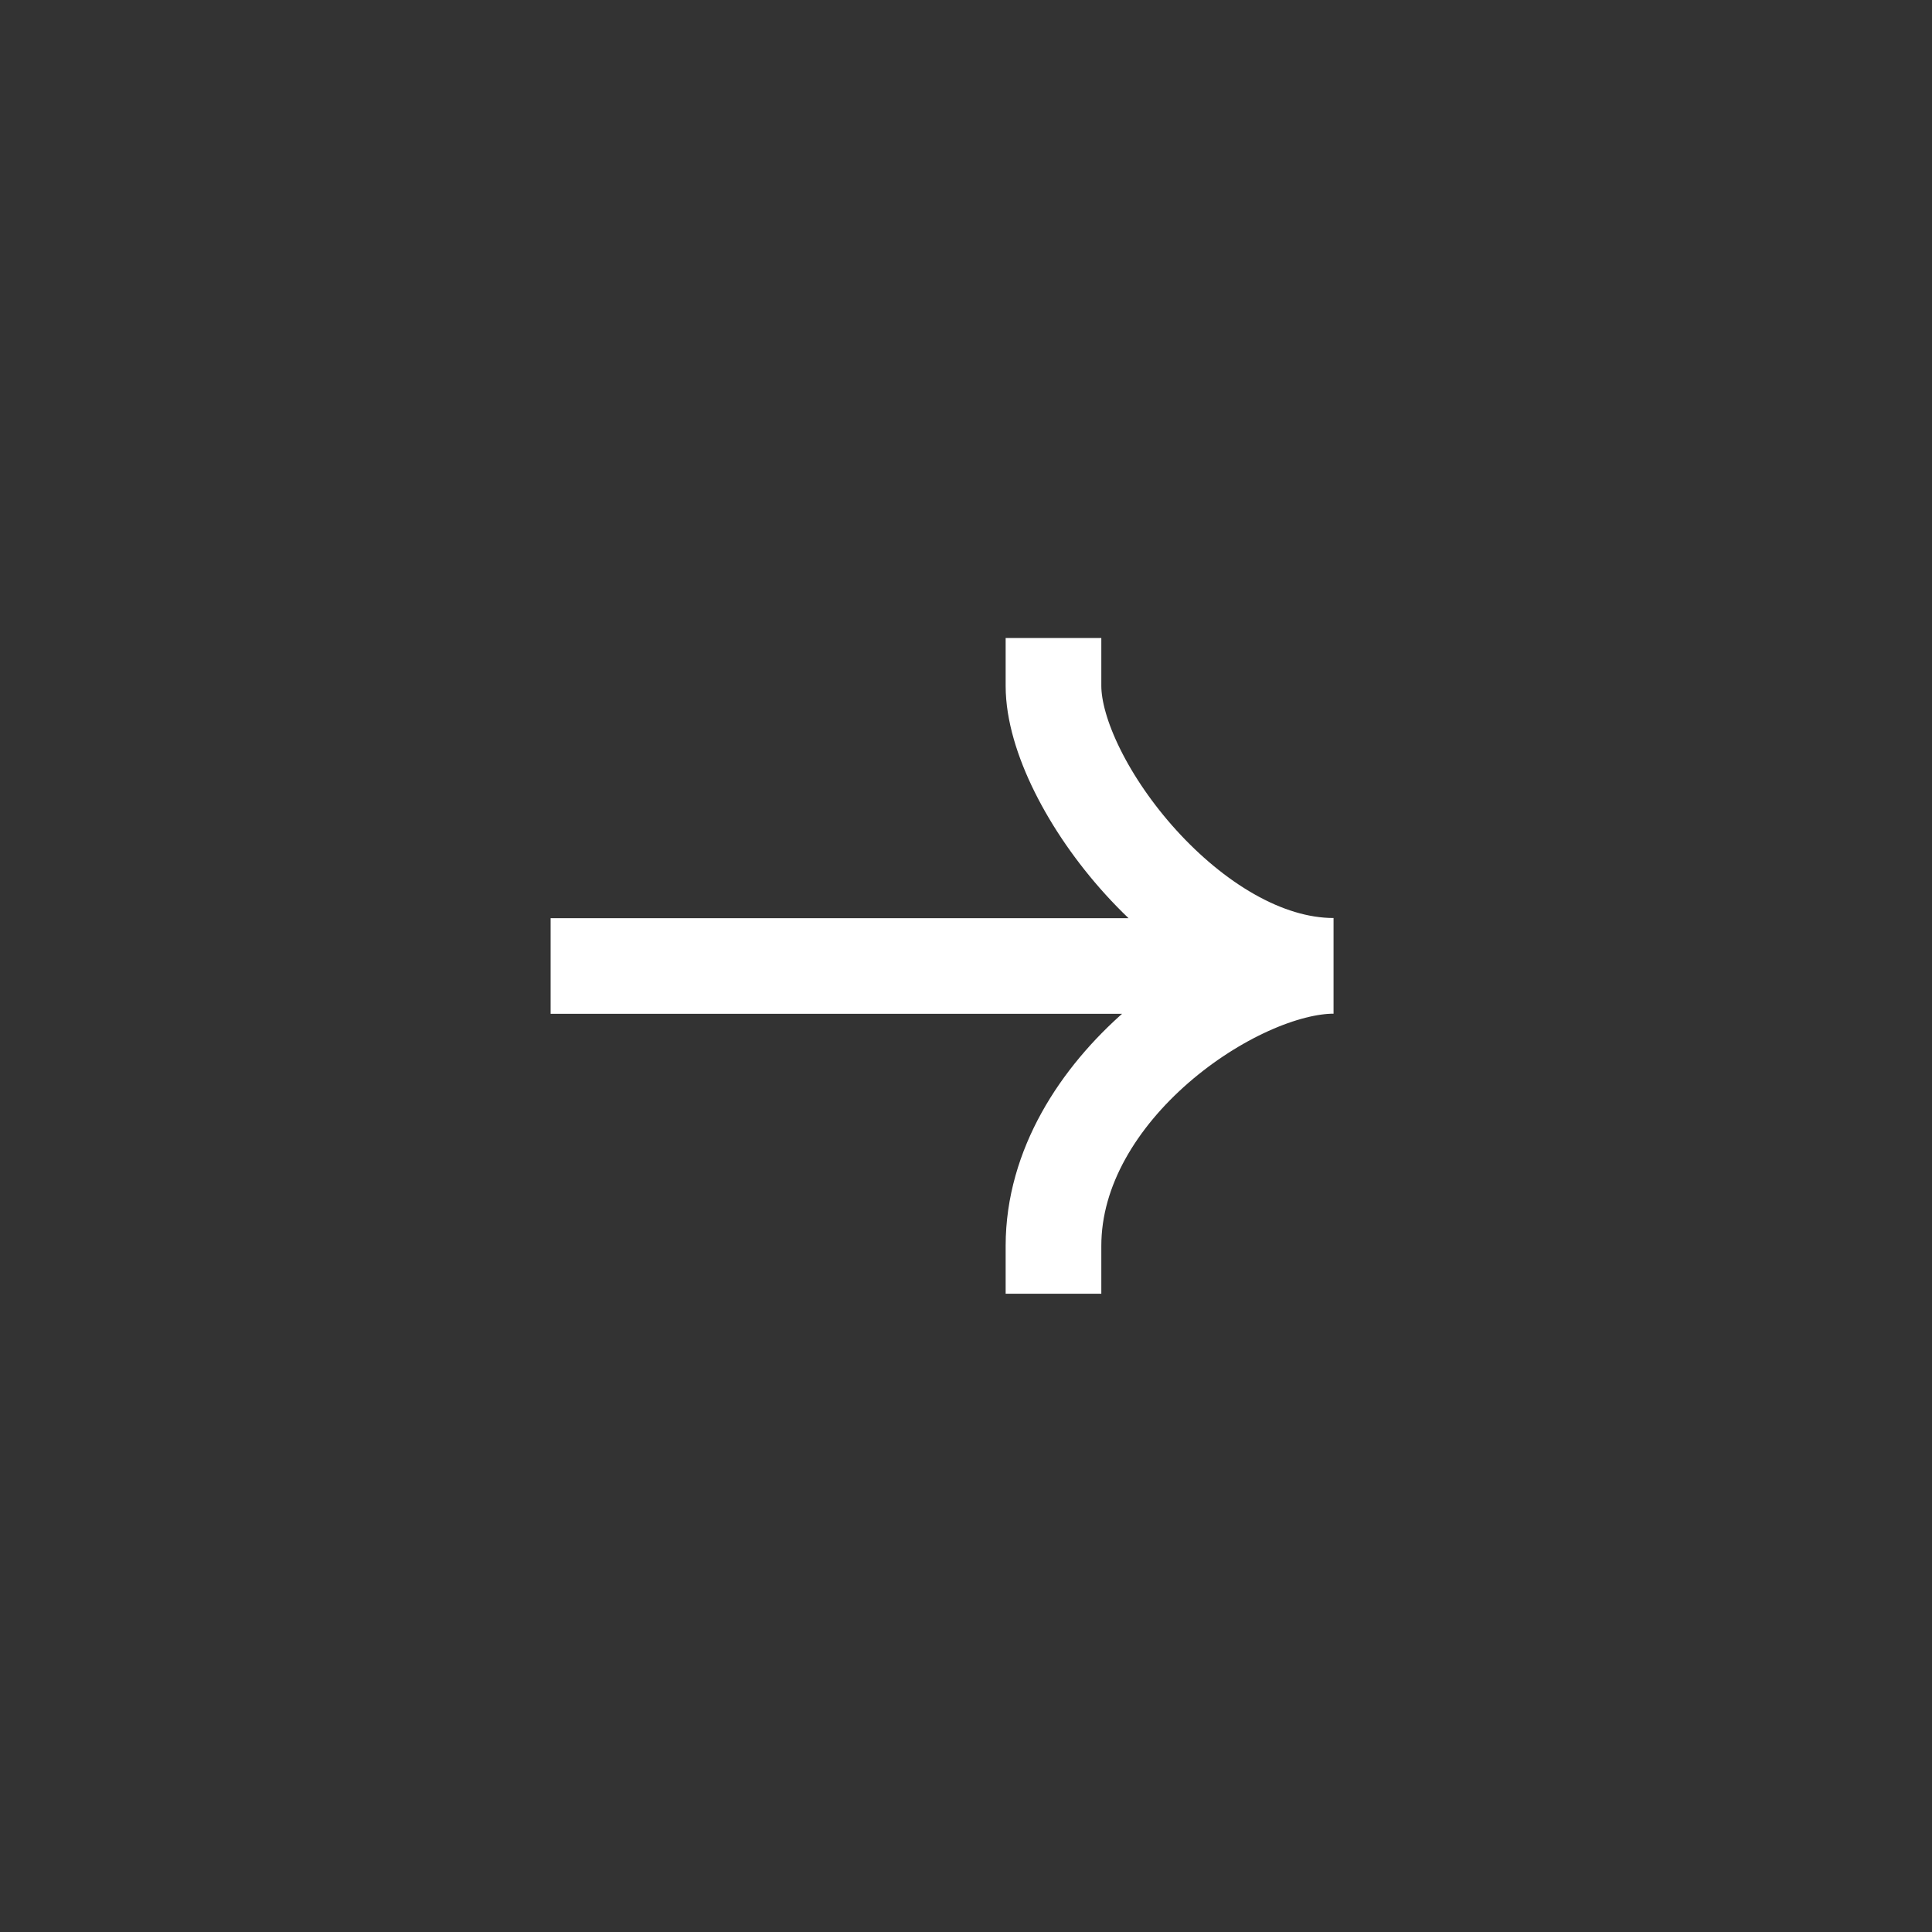
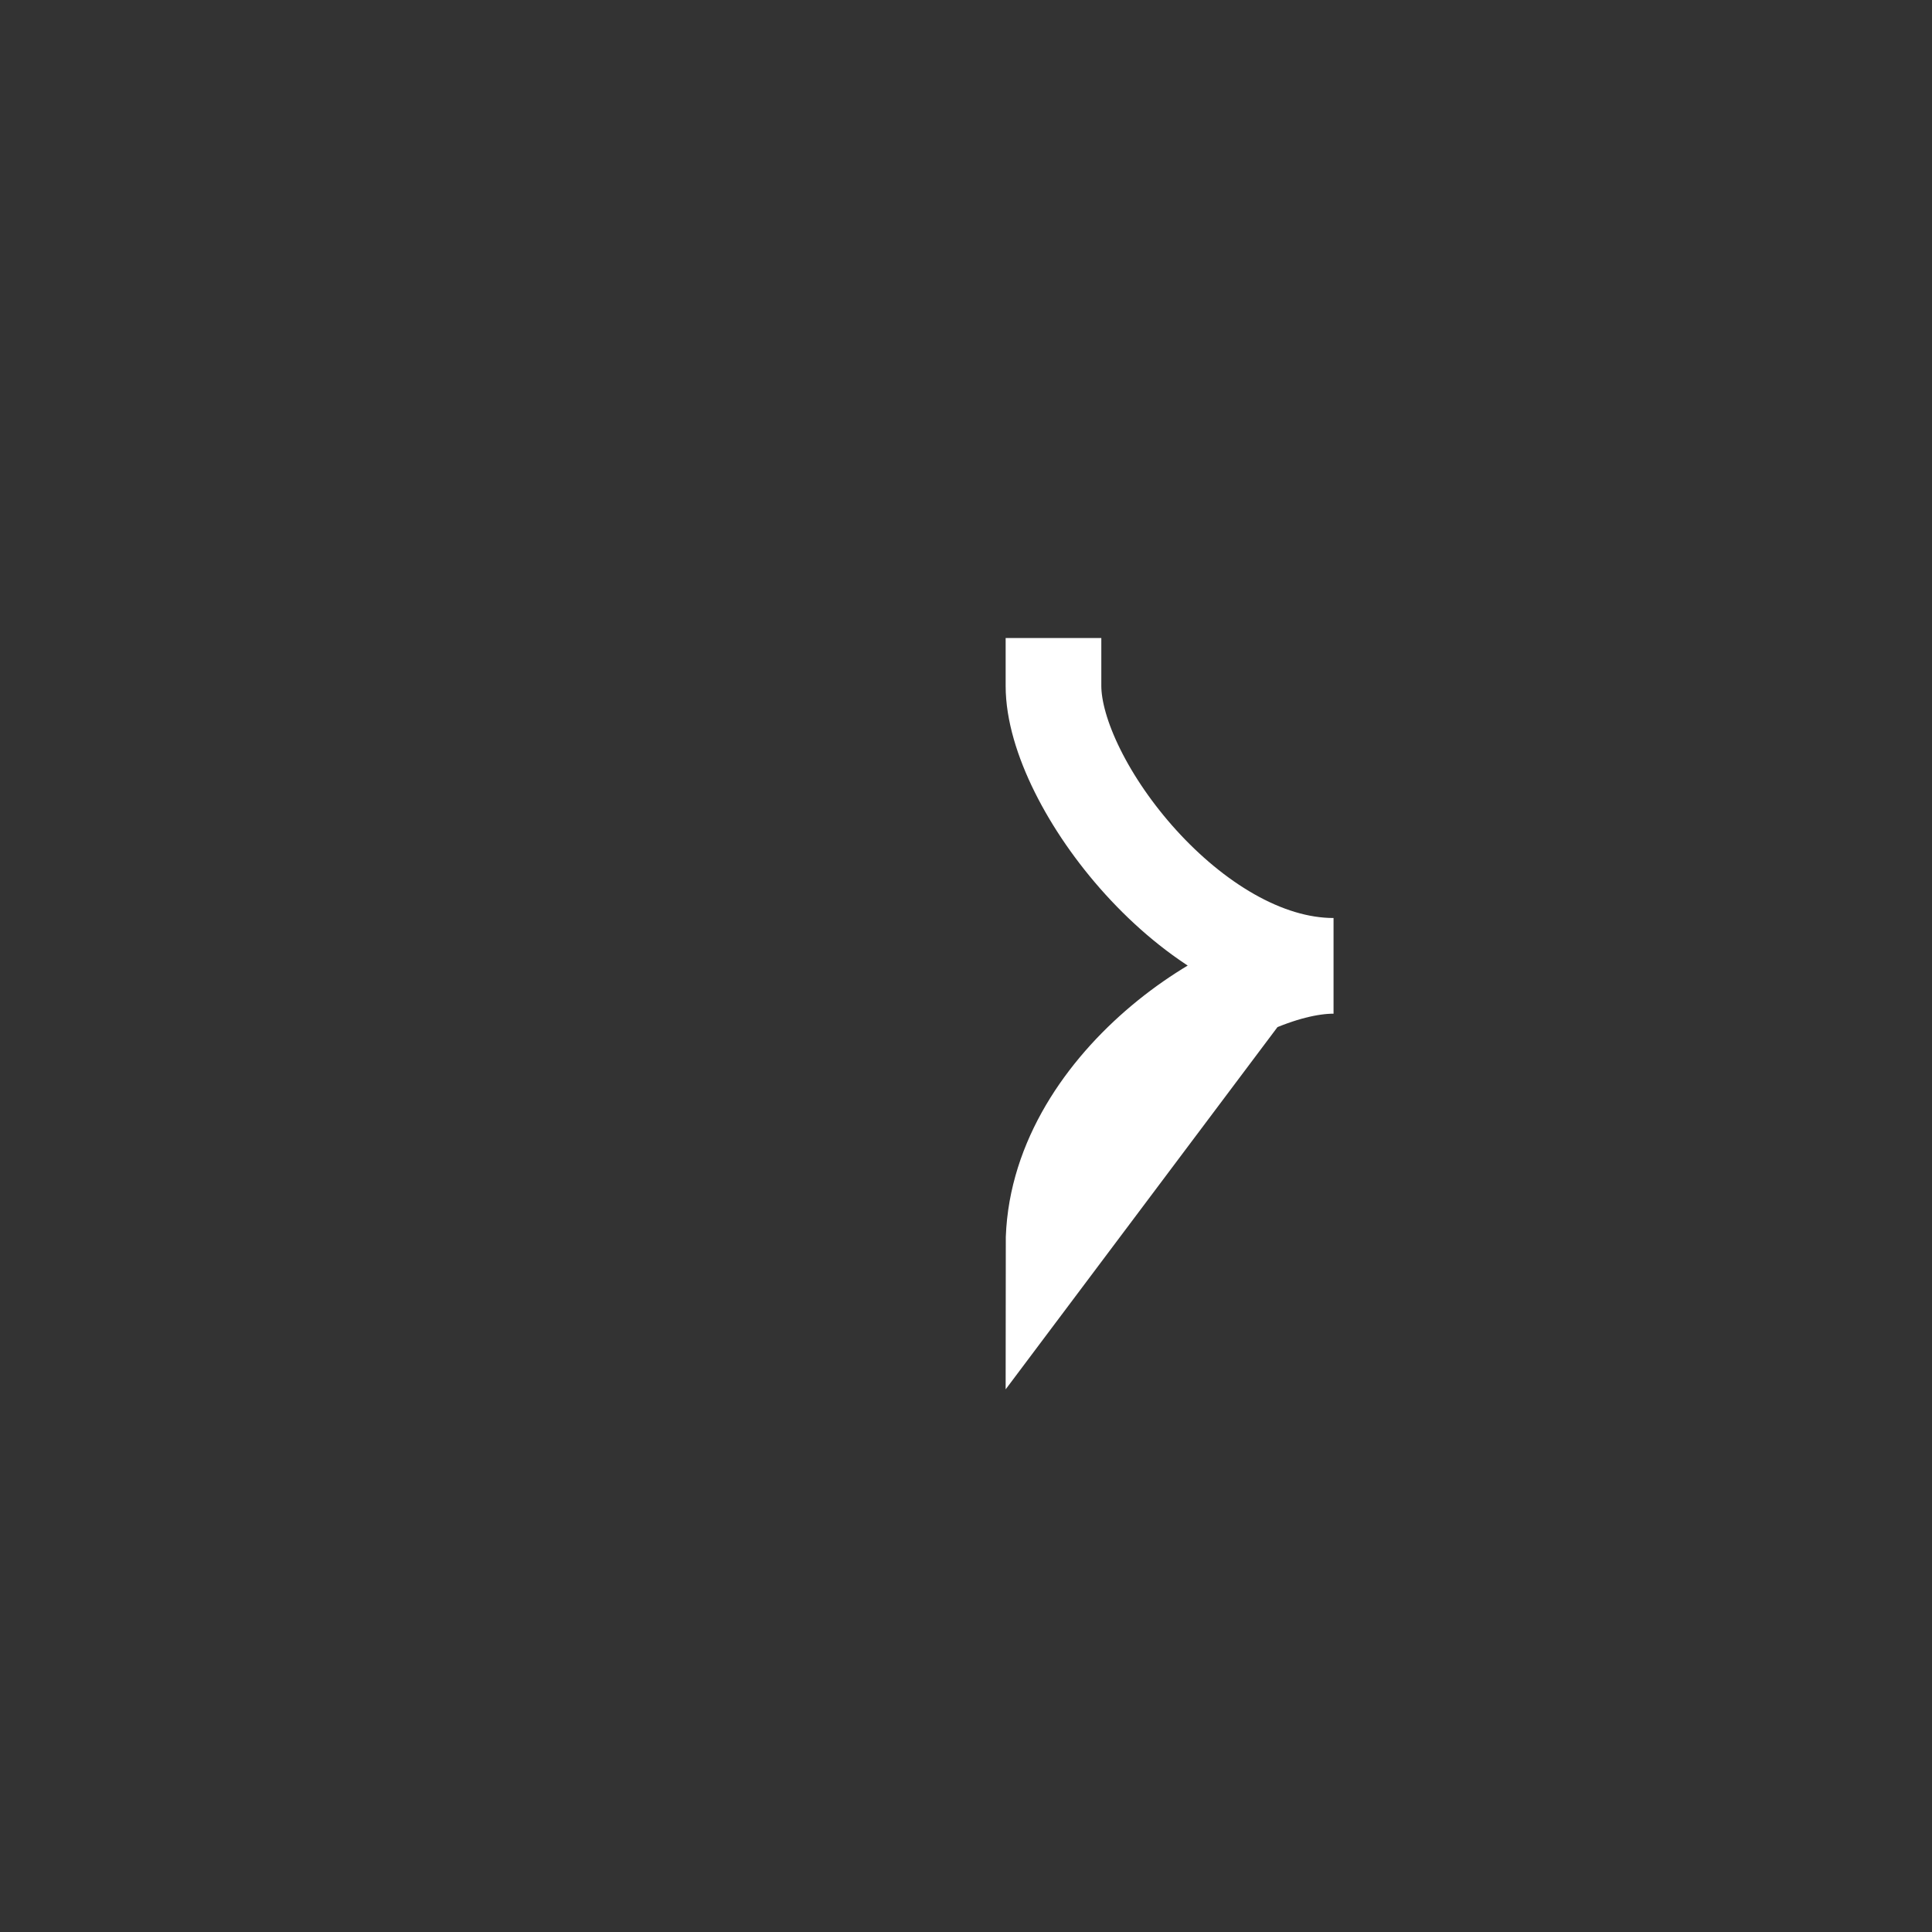
<svg xmlns="http://www.w3.org/2000/svg" id="SvgjsSvg1001" width="288" height="288" version="1.1">
  <rect width="100%" height="100%" fill="#333333" stroke="none" />
  <defs id="SvgjsDefs1002" />
  <g id="SvgjsG1008">
    <svg viewBox="0 0 24 25" width="288" height="288">
      <g>
-         <path fill="none" stroke="#ffffff" stroke-linecap="square" stroke-width="1.238" d="M13.132 8.875C13.132 10.138 14.944 12.498 16.756 12.498 15.495 12.498 13.132 14.084 13.132 16.122M7.244 12.5L15.85 12.5" class="colorStroke0A6836 svgStroke" />
+         <path fill="none" stroke="#ffffff" stroke-linecap="square" stroke-width="1.238" d="M13.132 8.875C13.132 10.138 14.944 12.498 16.756 12.498 15.495 12.498 13.132 14.084 13.132 16.122L15.85 12.5" class="colorStroke0A6836 svgStroke" />
      </g>
    </svg>
  </g>
</svg>